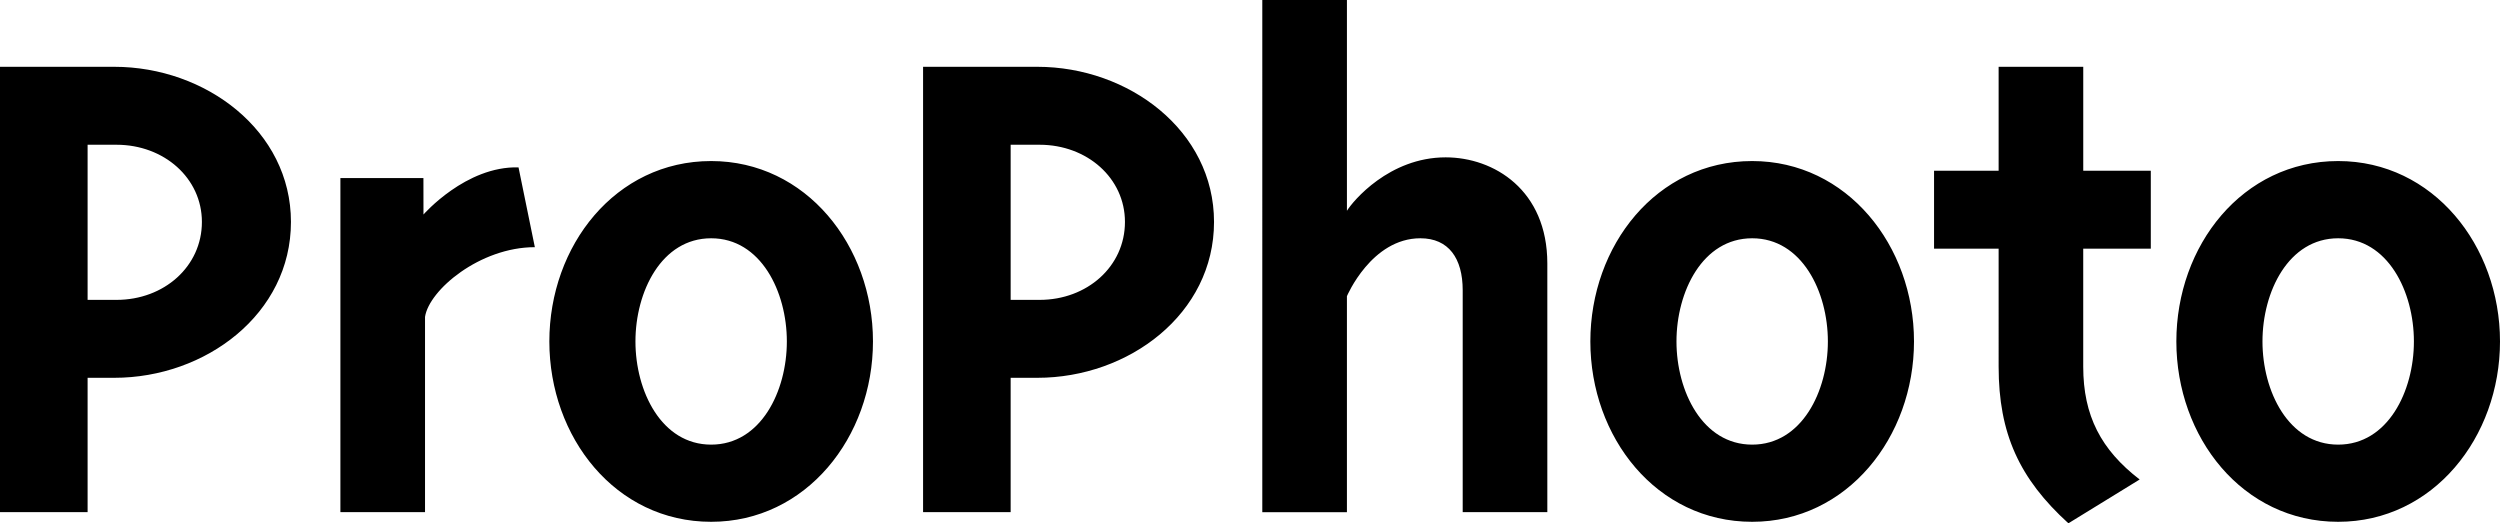
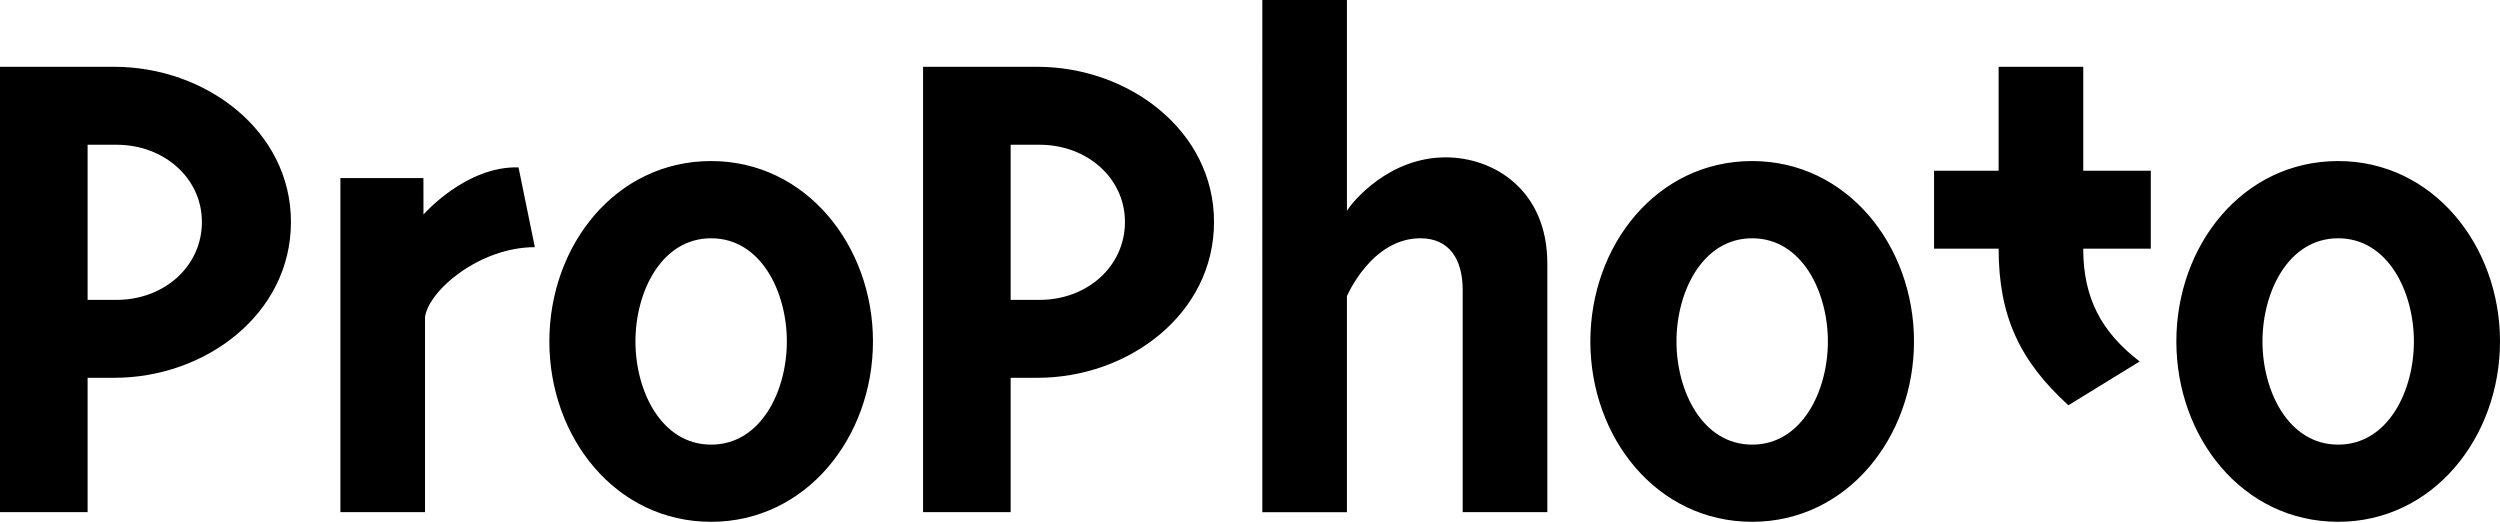
<svg xmlns="http://www.w3.org/2000/svg" version="1.1" id="Layer_1" x="0" y="0" viewBox="0 0 1000 209.32" xml:space="preserve">
-   <path d="M45.72 151.12H35.04v53.74H0V26.72h45.72c36.52 0 70.66 25.53 70.66 62.05.01 36.82-34.14 62.35-70.66 62.35zm.89-93.22H35.04v62.05h11.58c19 0 34.14-13.36 34.14-31.18 0-17.51-15.14-30.87-34.15-30.87zM170.01 126.76v78.1h-33.85V71.23h33.21l.02 14.58s16.94-19.45 38.02-18.86l6.53 31.92c-21.97 0-42.34 17.15-43.93 27.89zM284.46 208.72c-38.3 0-64.72-33.85-64.72-72.15 0-38.3 26.42-72.15 64.72-72.15 38 0 64.73 33.85 64.73 72.15-.01 38.31-26.73 72.15-64.73 72.15zm0-113.41c-19.89 0-30.28 21.38-30.28 41.27s10.39 41.27 30.28 41.27 30.28-21.38 30.28-41.27-10.39-41.27-30.28-41.27zM414.95 151.12h-10.69v53.74h-35.03V26.72h45.72c36.52 0 70.66 25.53 70.66 62.05.01 36.82-34.14 62.35-70.66 62.35zm.89-93.22h-11.58v62.05h11.58c19 0 34.14-13.36 34.14-31.18.01-17.51-15.14-30.87-34.14-30.87zM585.08 204.86v-88.77c0-12.77-5.64-20.78-16.92-20.78-19.6 0-29.39 23.16-29.39 23.16v86.4h-33.85V0h33.85v84.32c2.37-3.86 16.92-21.38 39.49-21.38 19.3 0 40.67 13.06 40.67 42.46v99.46h-33.85zM700.87 208.72c-38.3 0-64.73-33.85-64.73-72.15 0-38.3 26.43-72.15 64.73-72.15 38 0 64.73 33.85 64.73 72.15 0 38.31-26.73 72.15-64.73 72.15zm0-113.41c-19.89 0-30.28 21.38-30.28 41.27s10.39 41.27 30.28 41.27 30.28-21.38 30.28-41.27-10.39-41.27-30.28-41.27zM833.29 99.46v47.21c0 19.6 7.13 33.25 22.57 45.13l-28.5 17.52c-19.6-17.81-27.91-35.92-27.91-62.65V99.46h-25.83V68.29h25.83V26.72h33.85v41.57h27.02v31.17h-27.03zM935.27 208.72c-38.3 0-64.73-33.85-64.73-72.15 0-38.3 26.42-72.15 64.73-72.15 38.01 0 64.73 33.85 64.73 72.15 0 38.31-26.72 72.15-64.73 72.15zm0-113.41c-19.89 0-30.28 21.38-30.28 41.27s10.39 41.27 30.28 41.27 30.29-21.38 30.29-41.27-10.39-41.27-30.29-41.27z" />
+   <path d="M45.72 151.12H35.04v53.74H0V26.72h45.72c36.52 0 70.66 25.53 70.66 62.05.01 36.82-34.14 62.35-70.66 62.35zm.89-93.22H35.04v62.05h11.58c19 0 34.14-13.36 34.14-31.18 0-17.51-15.14-30.87-34.15-30.87zM170.01 126.76v78.1h-33.85V71.23h33.21l.02 14.58s16.94-19.45 38.02-18.86l6.53 31.92c-21.97 0-42.34 17.15-43.93 27.89zM284.46 208.72c-38.3 0-64.72-33.85-64.72-72.15 0-38.3 26.42-72.15 64.72-72.15 38 0 64.73 33.85 64.73 72.15-.01 38.31-26.73 72.15-64.73 72.15zm0-113.41c-19.89 0-30.28 21.38-30.28 41.27s10.39 41.27 30.28 41.27 30.28-21.38 30.28-41.27-10.39-41.27-30.28-41.27zM414.95 151.12h-10.69v53.74h-35.03V26.72h45.72c36.52 0 70.66 25.53 70.66 62.05.01 36.82-34.14 62.35-70.66 62.35zm.89-93.22h-11.58v62.05h11.58c19 0 34.14-13.36 34.14-31.18.01-17.51-15.14-30.87-34.14-30.87zM585.08 204.86v-88.77c0-12.77-5.64-20.78-16.92-20.78-19.6 0-29.39 23.16-29.39 23.16v86.4h-33.85V0h33.85v84.32c2.37-3.86 16.92-21.38 39.49-21.38 19.3 0 40.67 13.06 40.67 42.46v99.46h-33.85zM700.87 208.72c-38.3 0-64.73-33.85-64.73-72.15 0-38.3 26.43-72.15 64.73-72.15 38 0 64.73 33.85 64.73 72.15 0 38.31-26.73 72.15-64.73 72.15zm0-113.41c-19.89 0-30.28 21.38-30.28 41.27s10.39 41.27 30.28 41.27 30.28-21.38 30.28-41.27-10.39-41.27-30.28-41.27zM833.29 99.46c0 19.6 7.13 33.25 22.57 45.13l-28.5 17.52c-19.6-17.81-27.91-35.92-27.91-62.65V99.46h-25.83V68.29h25.83V26.72h33.85v41.57h27.02v31.17h-27.03zM935.27 208.72c-38.3 0-64.73-33.85-64.73-72.15 0-38.3 26.42-72.15 64.73-72.15 38.01 0 64.73 33.85 64.73 72.15 0 38.31-26.72 72.15-64.73 72.15zm0-113.41c-19.89 0-30.28 21.38-30.28 41.27s10.39 41.27 30.28 41.27 30.29-21.38 30.29-41.27-10.39-41.27-30.29-41.27z" />
</svg>